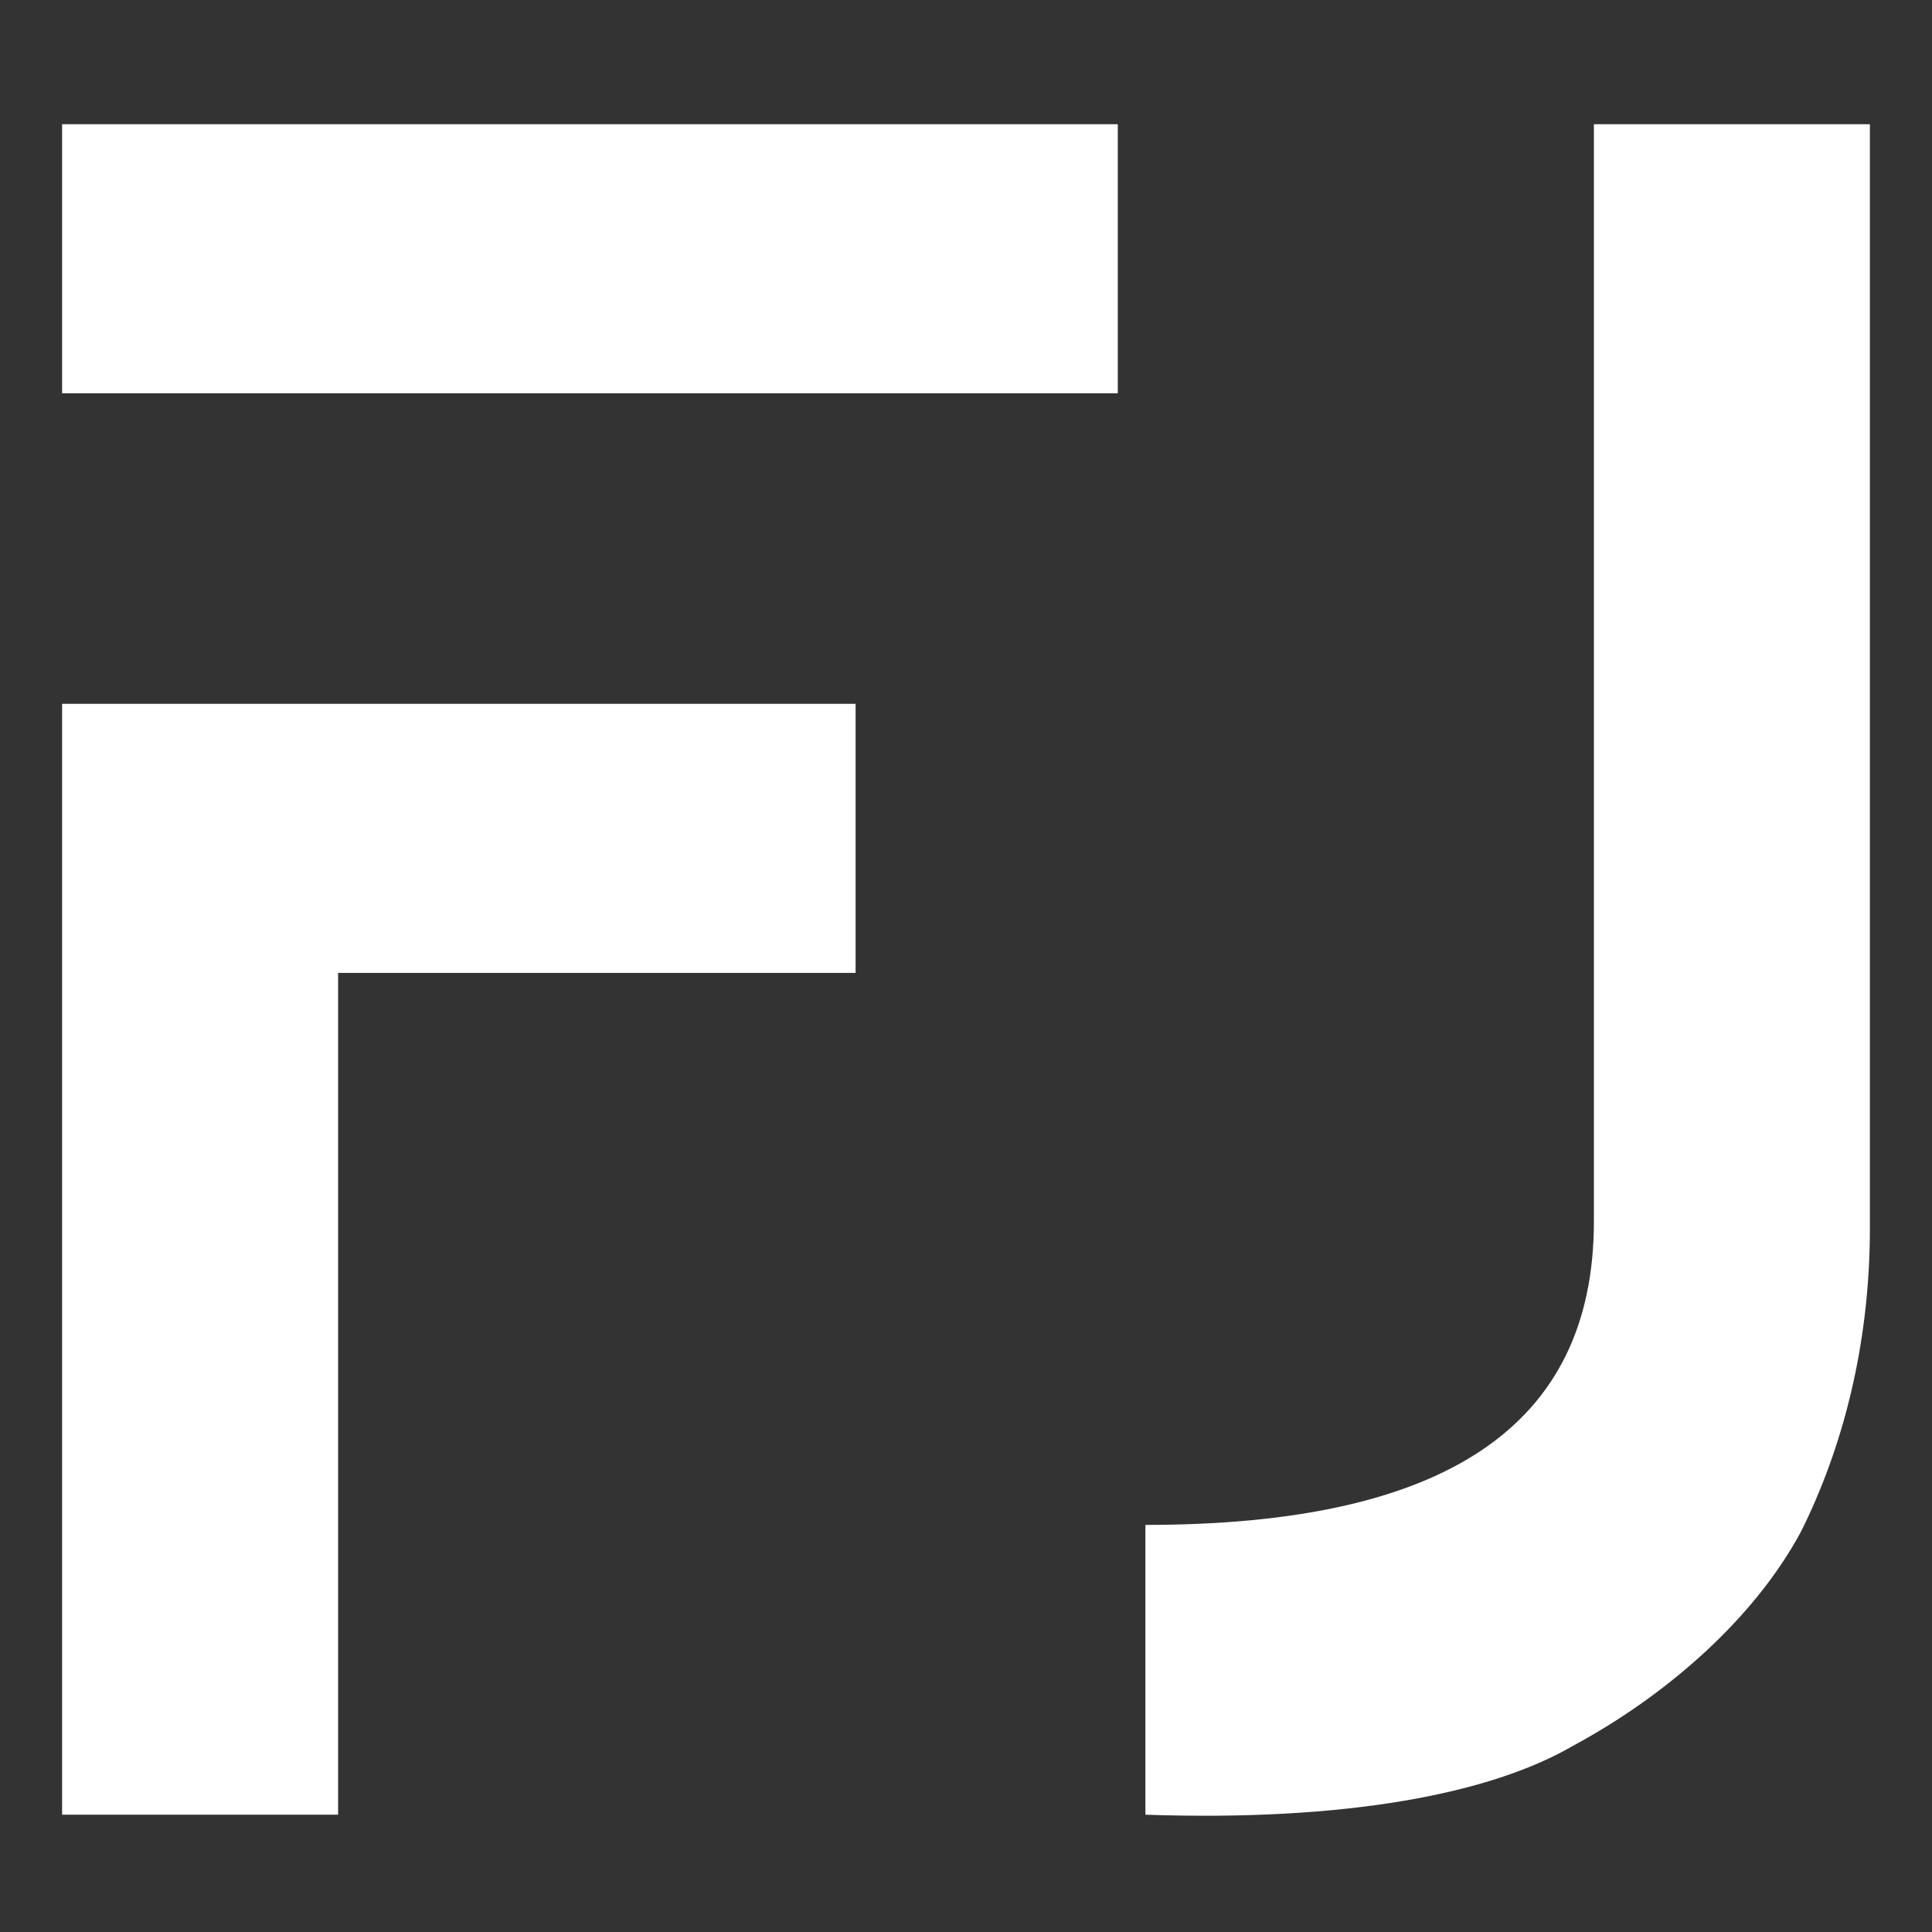
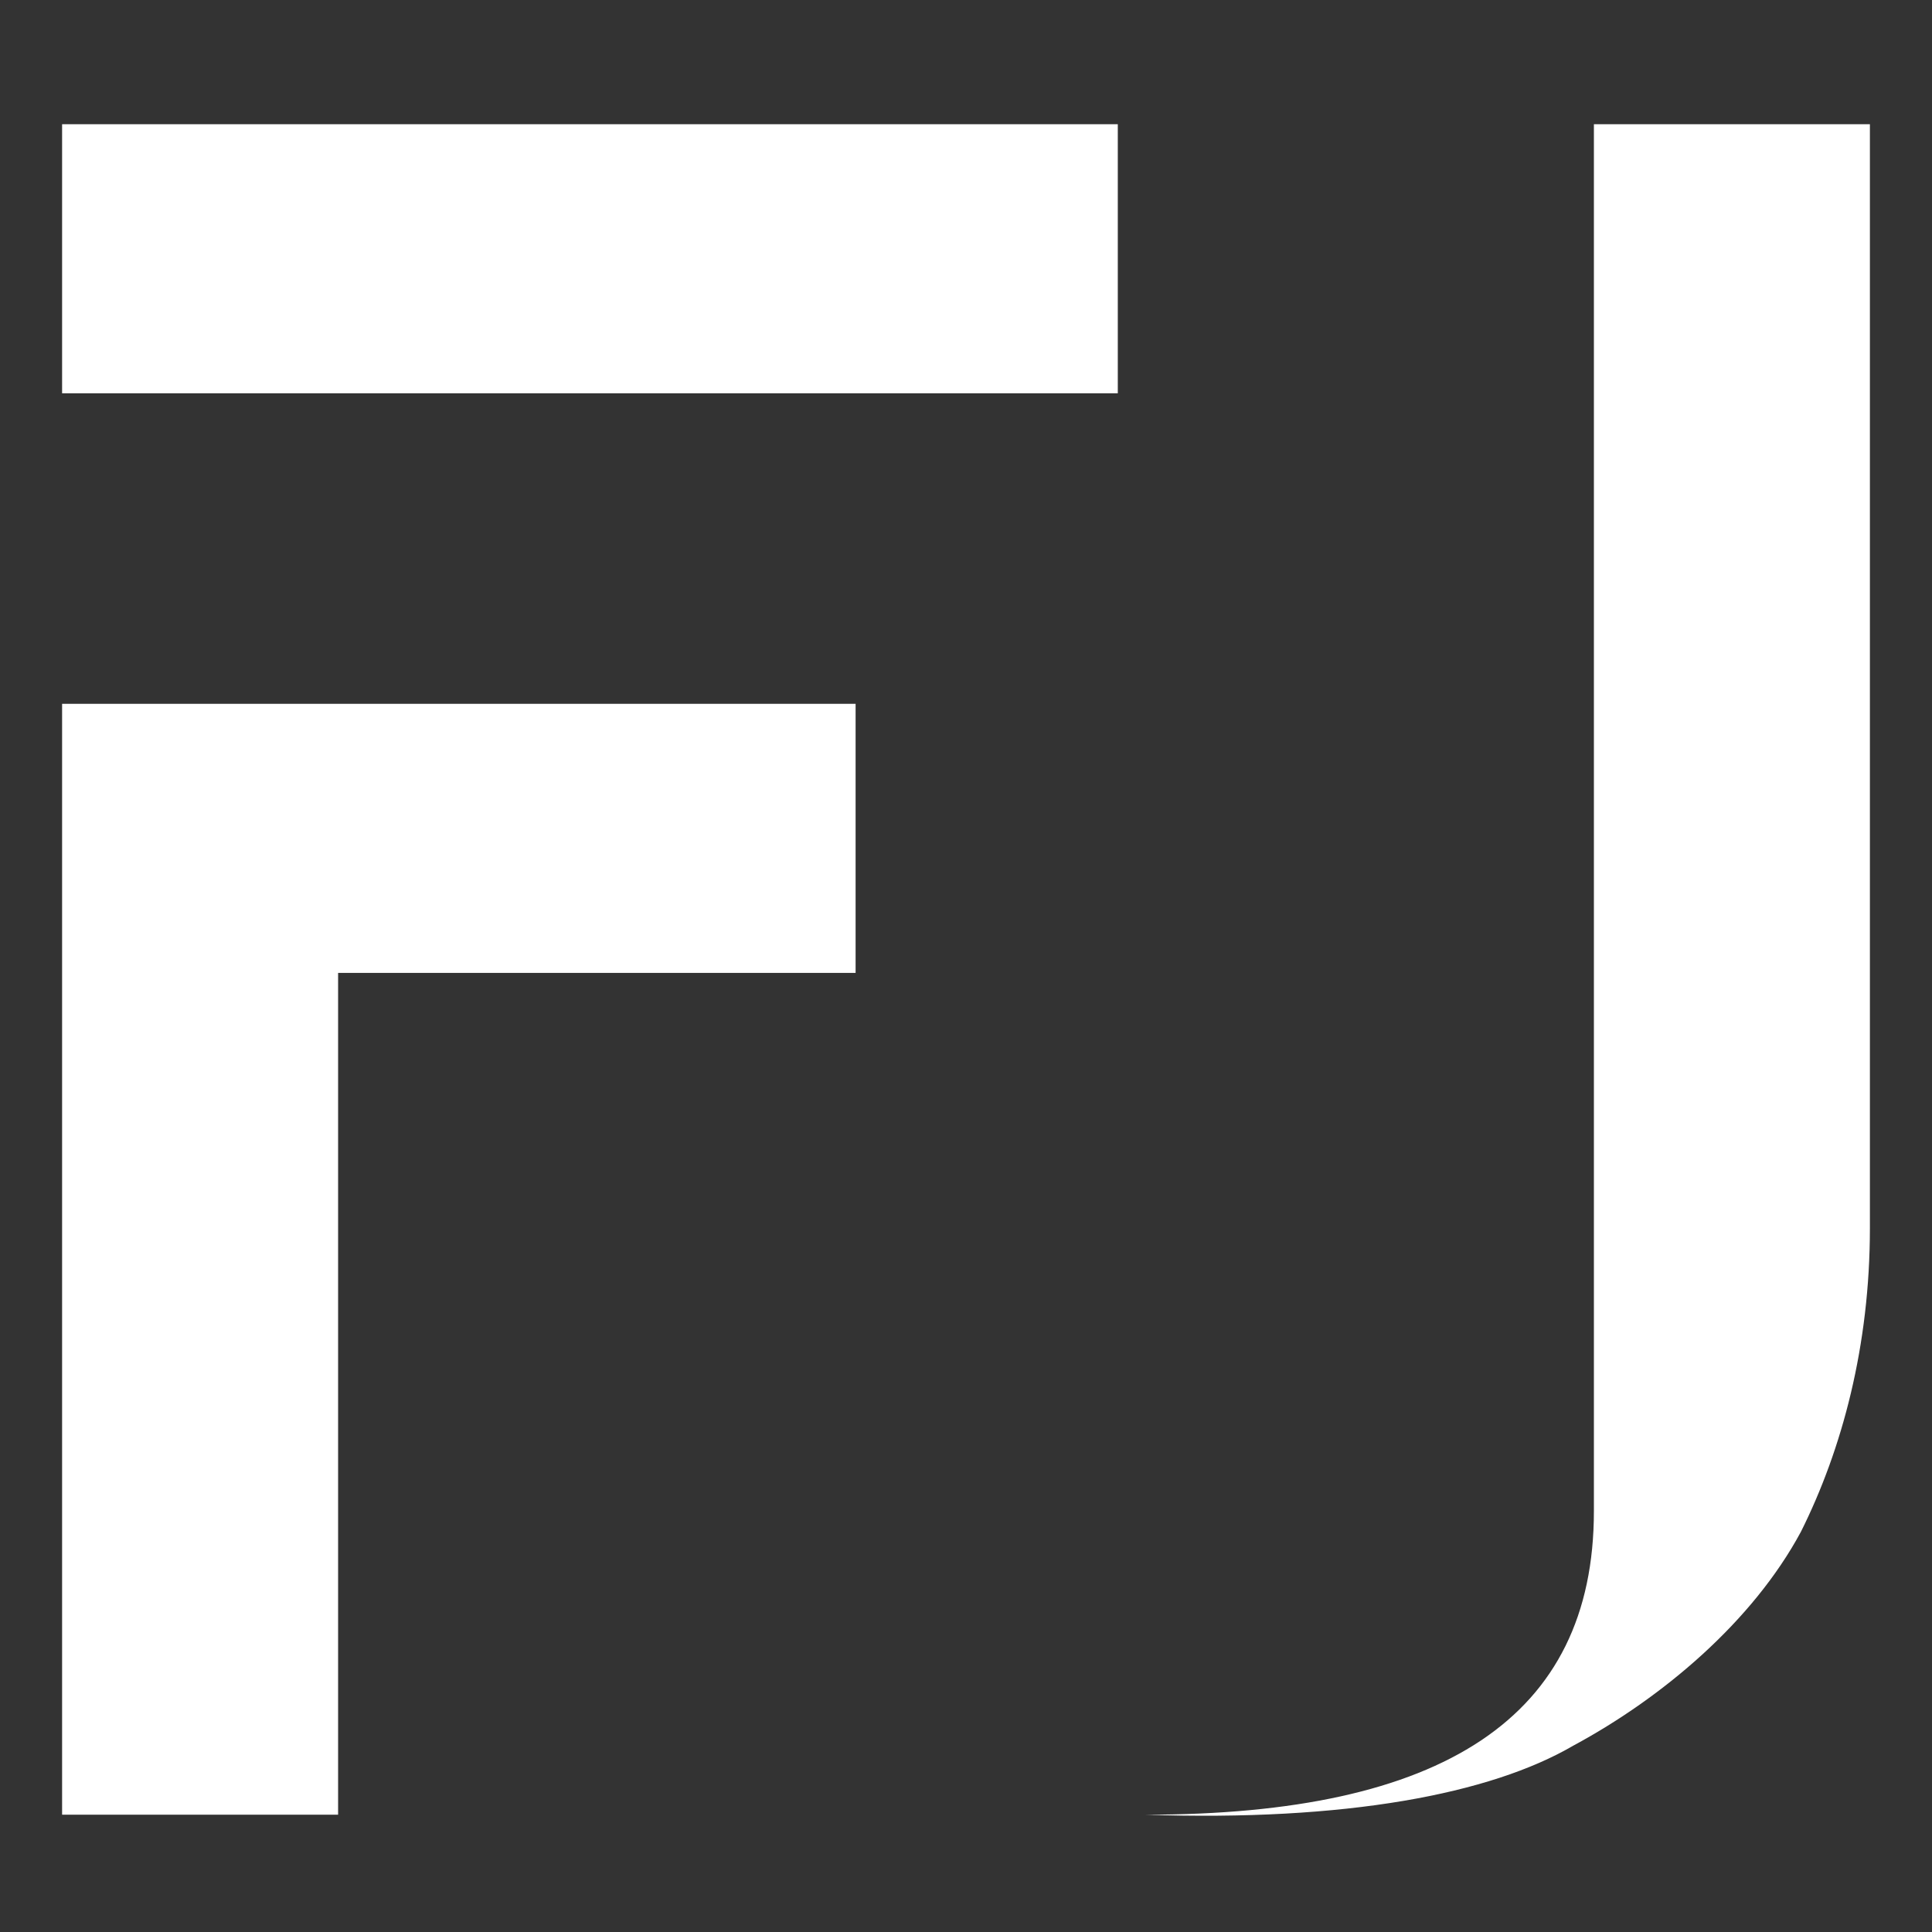
<svg xmlns="http://www.w3.org/2000/svg" version="1.1" id="レイヤー_1" x="0px" y="0px" viewBox="0 0 28 28" style="enable-background:new 0 0 28 28;" xml:space="preserve">
  <rect x="0" y="0" width="28" height="28" fill="#333333" stroke="none" />
  <style type="text/css">
	.st0{fill:#FFFFFF;}
</style>
  <g>
-     <path class="st0" d="M0.9,10.2h11.5v3.9H4.9v12.2h-4C0.9,26.3,0.9,10.2,0.9,10.2z M0.9,1.8h15.3v3.9H0.9V1.8z M26.1,22.2   c-0.7,1.3-2,2.4-3.3,3.1c-1.2,0.7-3.3,1.1-6.2,1v-4.2c4.3,0,6.5-1.4,6.5-4.4V1.8h4v16C27.1,19.5,26.7,21,26.1,22.2z" />
+     <path class="st0" d="M0.9,10.2h11.5v3.9H4.9v12.2h-4C0.9,26.3,0.9,10.2,0.9,10.2z M0.9,1.8h15.3v3.9H0.9V1.8z M26.1,22.2   c-0.7,1.3-2,2.4-3.3,3.1c-1.2,0.7-3.3,1.1-6.2,1c4.3,0,6.5-1.4,6.5-4.4V1.8h4v16C27.1,19.5,26.7,21,26.1,22.2z" />
  </g>
</svg>